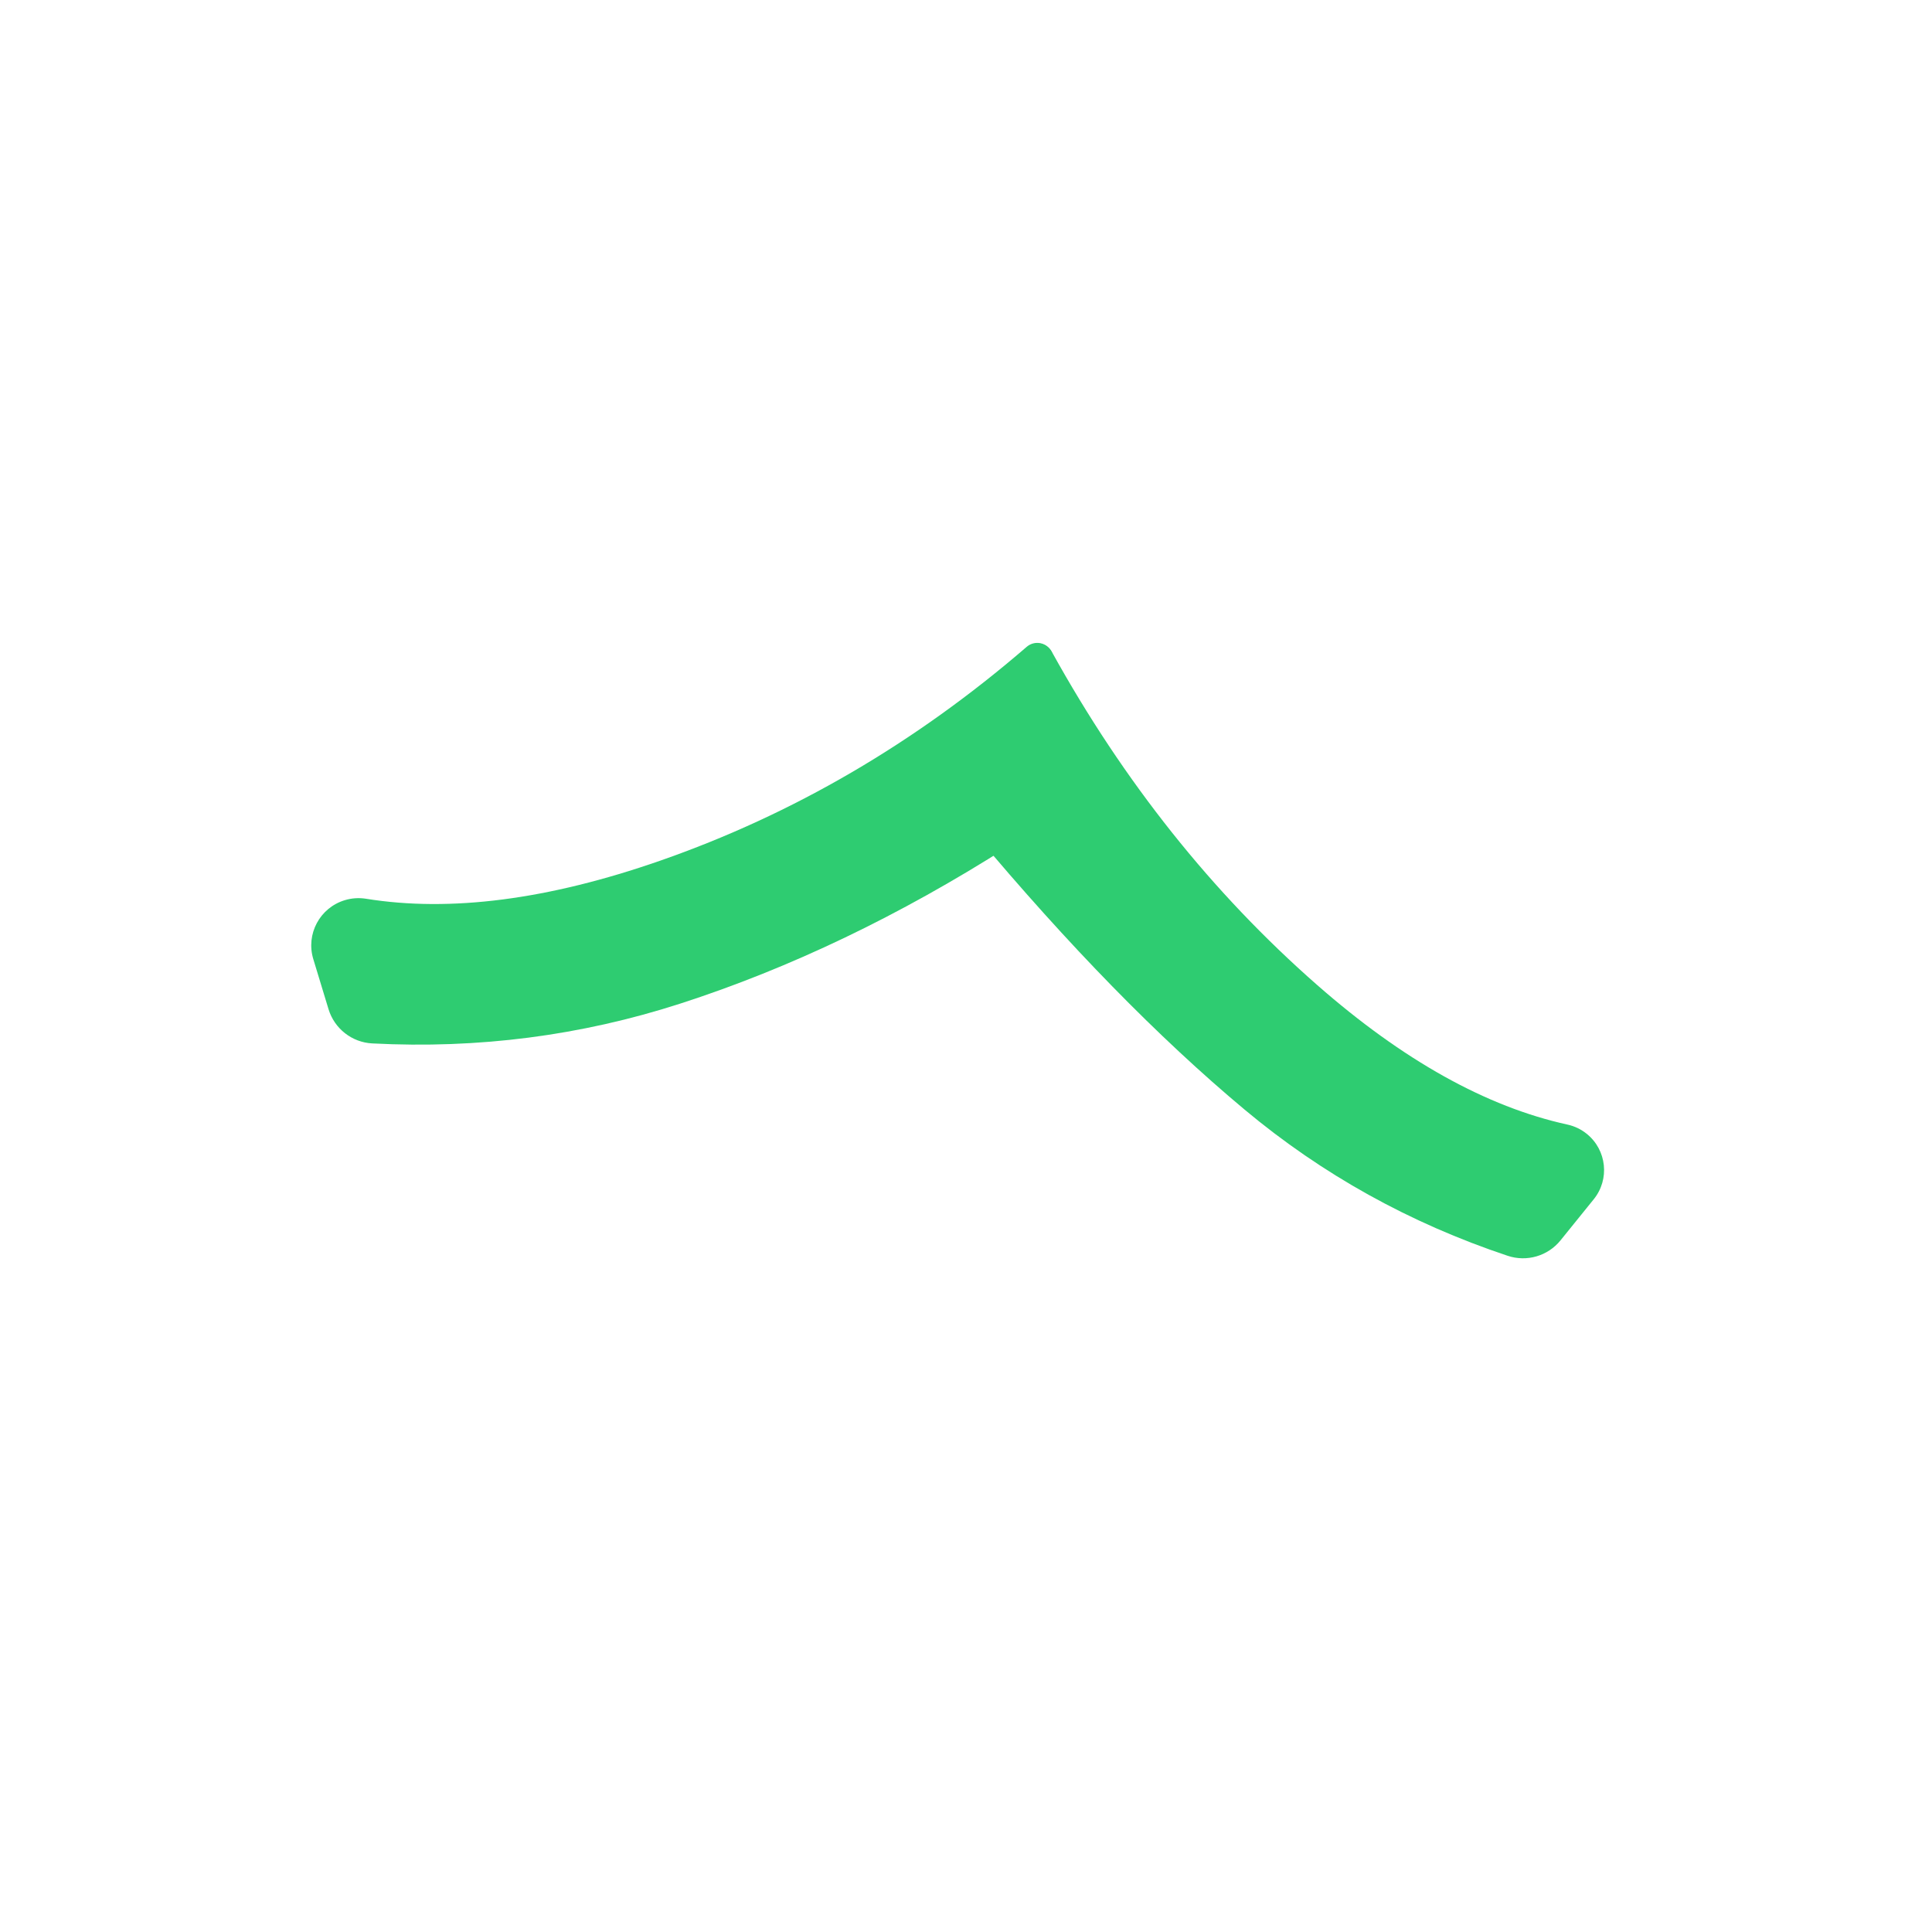
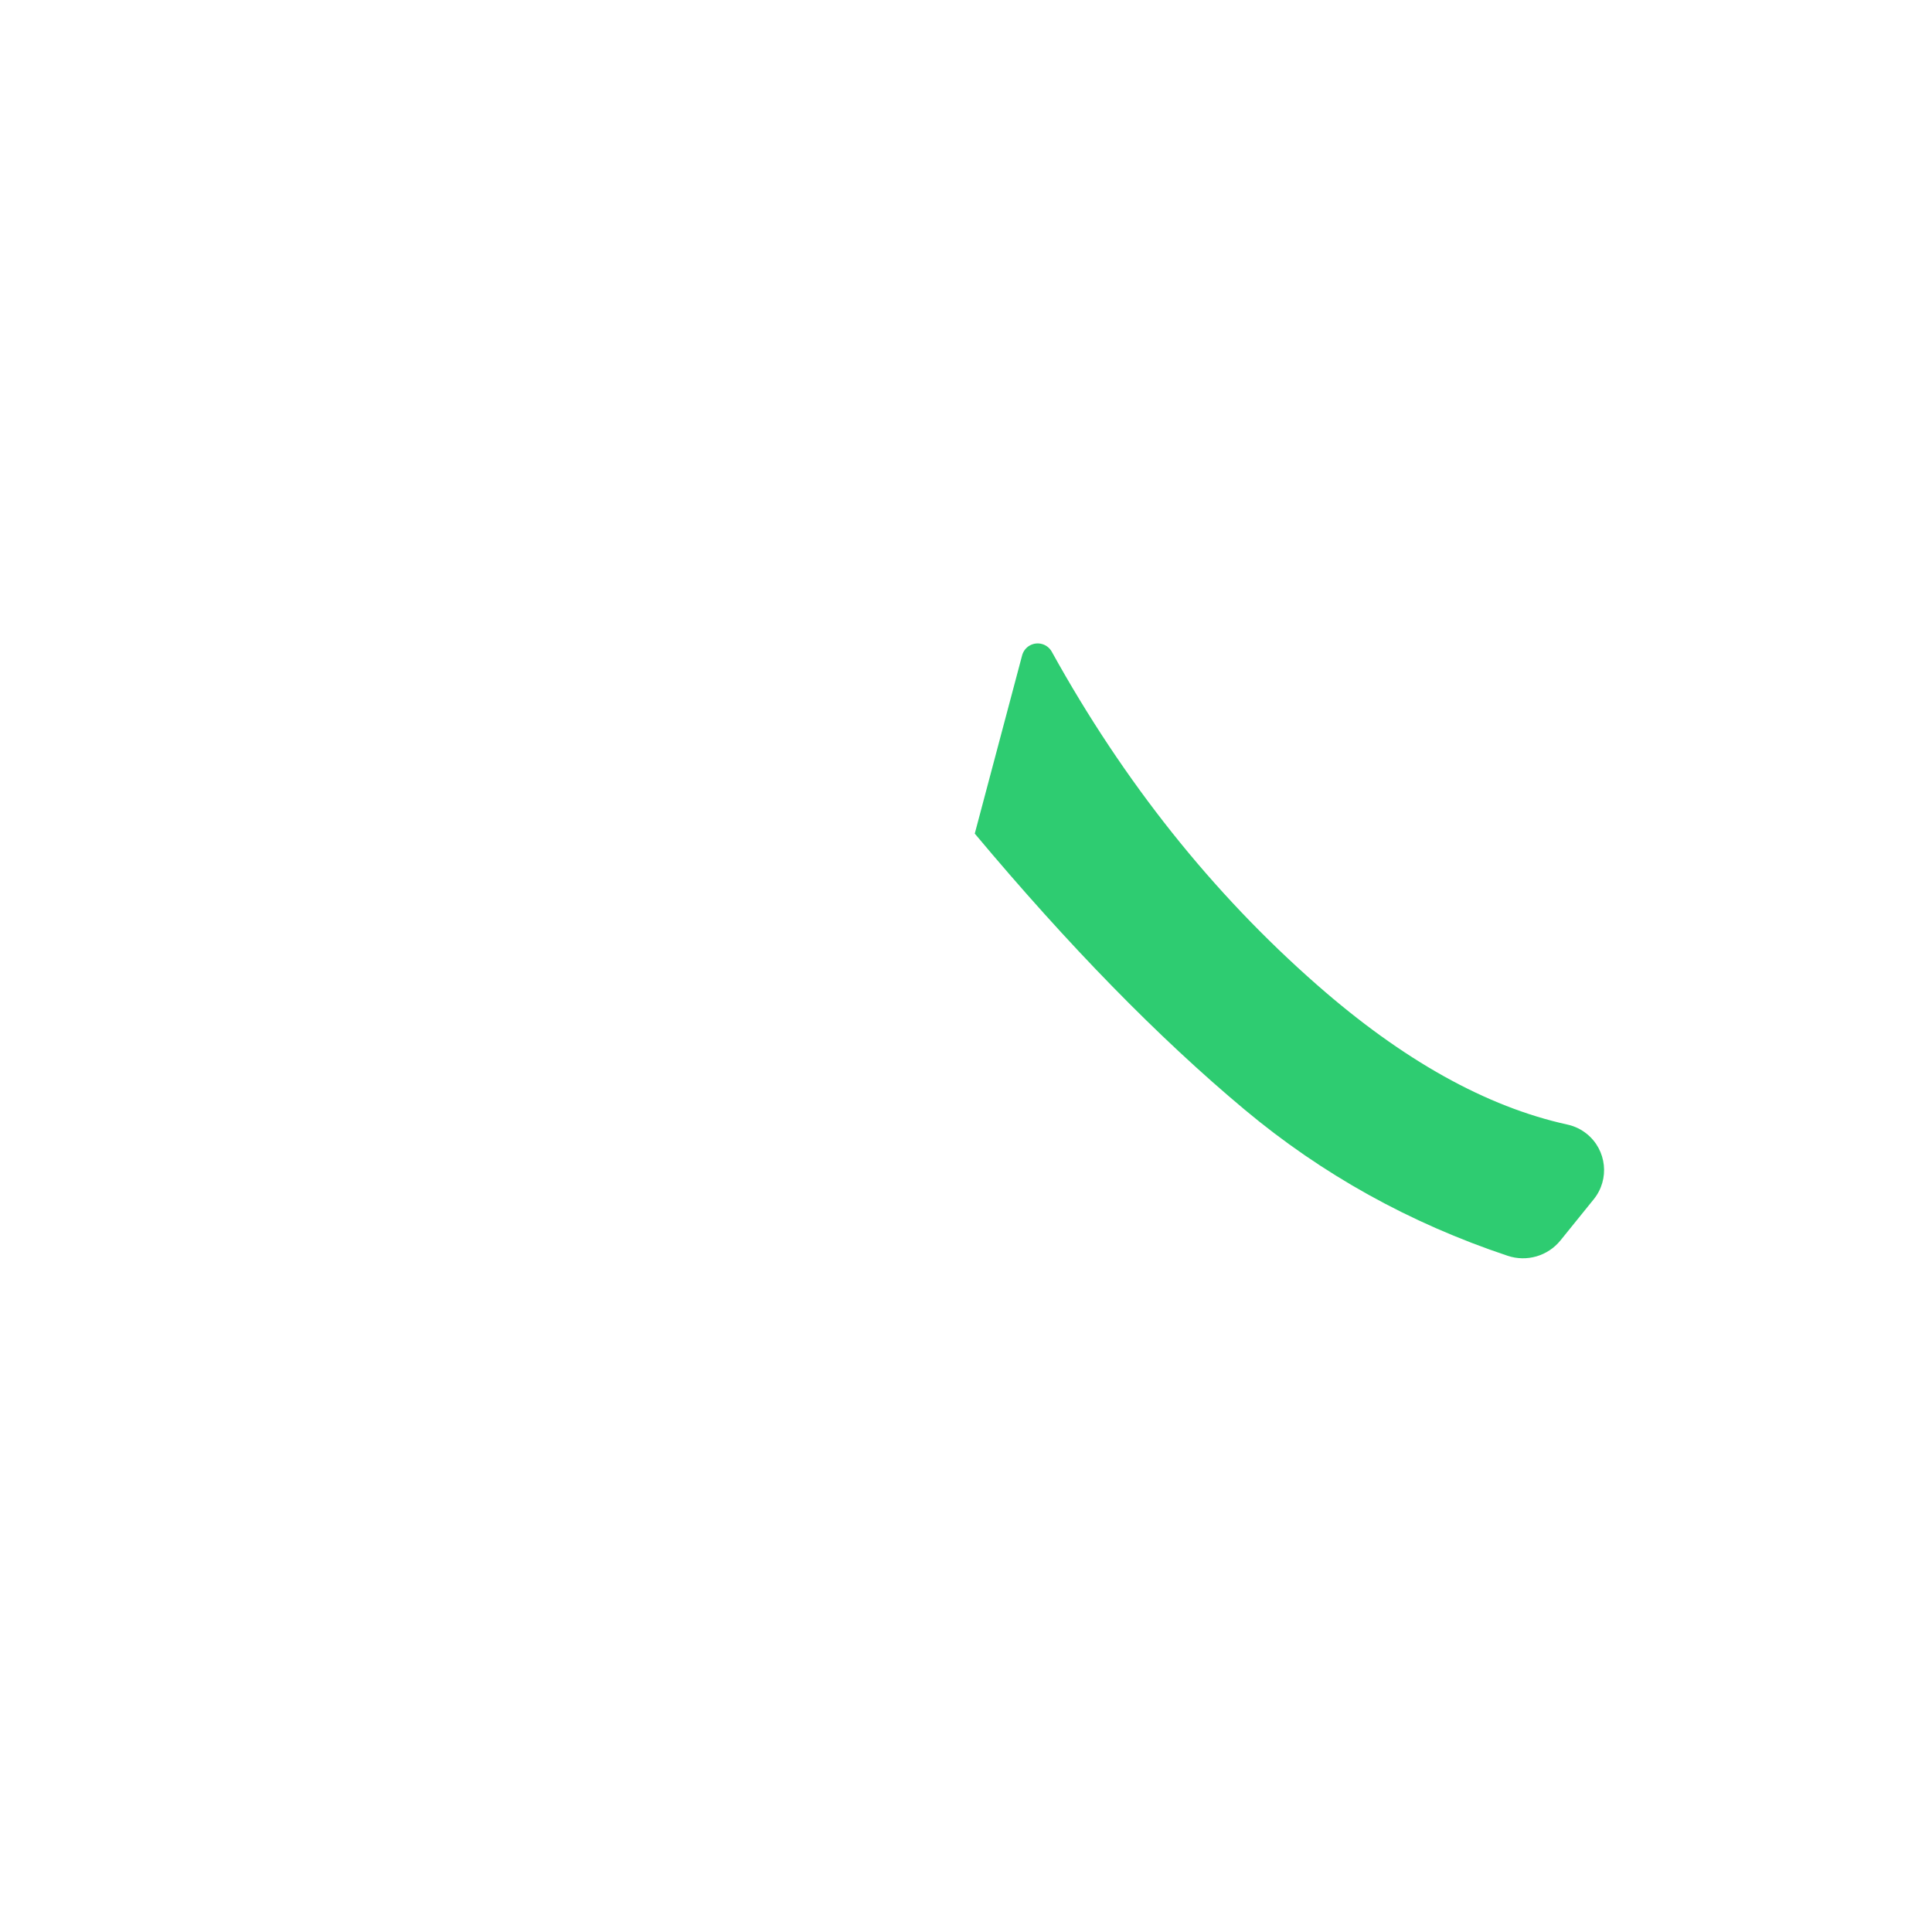
<svg xmlns="http://www.w3.org/2000/svg" width="60px" height="60px" viewBox="0 0 60 60" version="1.1">
  <title>Call Diagonal Spread</title>
  <desc>Created with Sketch.</desc>
  <g id="Call-Diagonal-Spread" stroke="none" stroke-width="1" fill="none" fill-rule="evenodd">
    <g id="Group" transform="translate(8.335, 18.779)" fill="#2ECC71">
-       <path d="M4.903,5.497 C8.795,4.492 12.534,3.993 16.121,4 C19.362,4.006 22.52,4.6 25.597,5.78 C26.187,6.006 26.571,6.577 26.56,7.209 L26.529,8.836 C26.514,9.646 25.845,10.29 25.035,10.274 C24.812,10.27 24.592,10.215 24.393,10.113 C22.035,8.902 19.017,8.335 15.339,8.414 C10.972,8.507 6.679,9.44 2.461,11.213 C2.206,11.32 1.913,11.201 1.806,10.946 C1.744,10.797 1.757,10.628 1.841,10.491 L4.903,5.497 L4.903,5.497 Z" id="Rectangle" transform="translate(13.79, 7.931) scale(-1, -1) rotate(-18) translate(-13.79, -7.931) " />
      <path d="M21.359,8.698 C25.83,7.904 29.805,7.511 33.285,7.518 C36.425,7.524 39.485,8.115 42.465,9.292 C43.047,9.521 43.426,10.089 43.414,10.714 L43.384,12.354 C43.37,13.152 42.711,13.787 41.913,13.772 C41.688,13.768 41.467,13.712 41.268,13.607 C38.987,12.412 36.073,11.853 32.526,11.931 C28.192,12.026 23.87,12.903 19.561,14.562 C19.303,14.661 19.014,14.533 18.914,14.275 C18.865,14.148 18.87,14.007 18.928,13.883 L21.359,8.698 L21.359,8.698 Z" id="Rectangle-Copy" transform="translate(30.911, 11.275) scale(1, -1) rotate(-40) translate(-30.911, -11.275) " />
    </g>
  </g>
</svg>